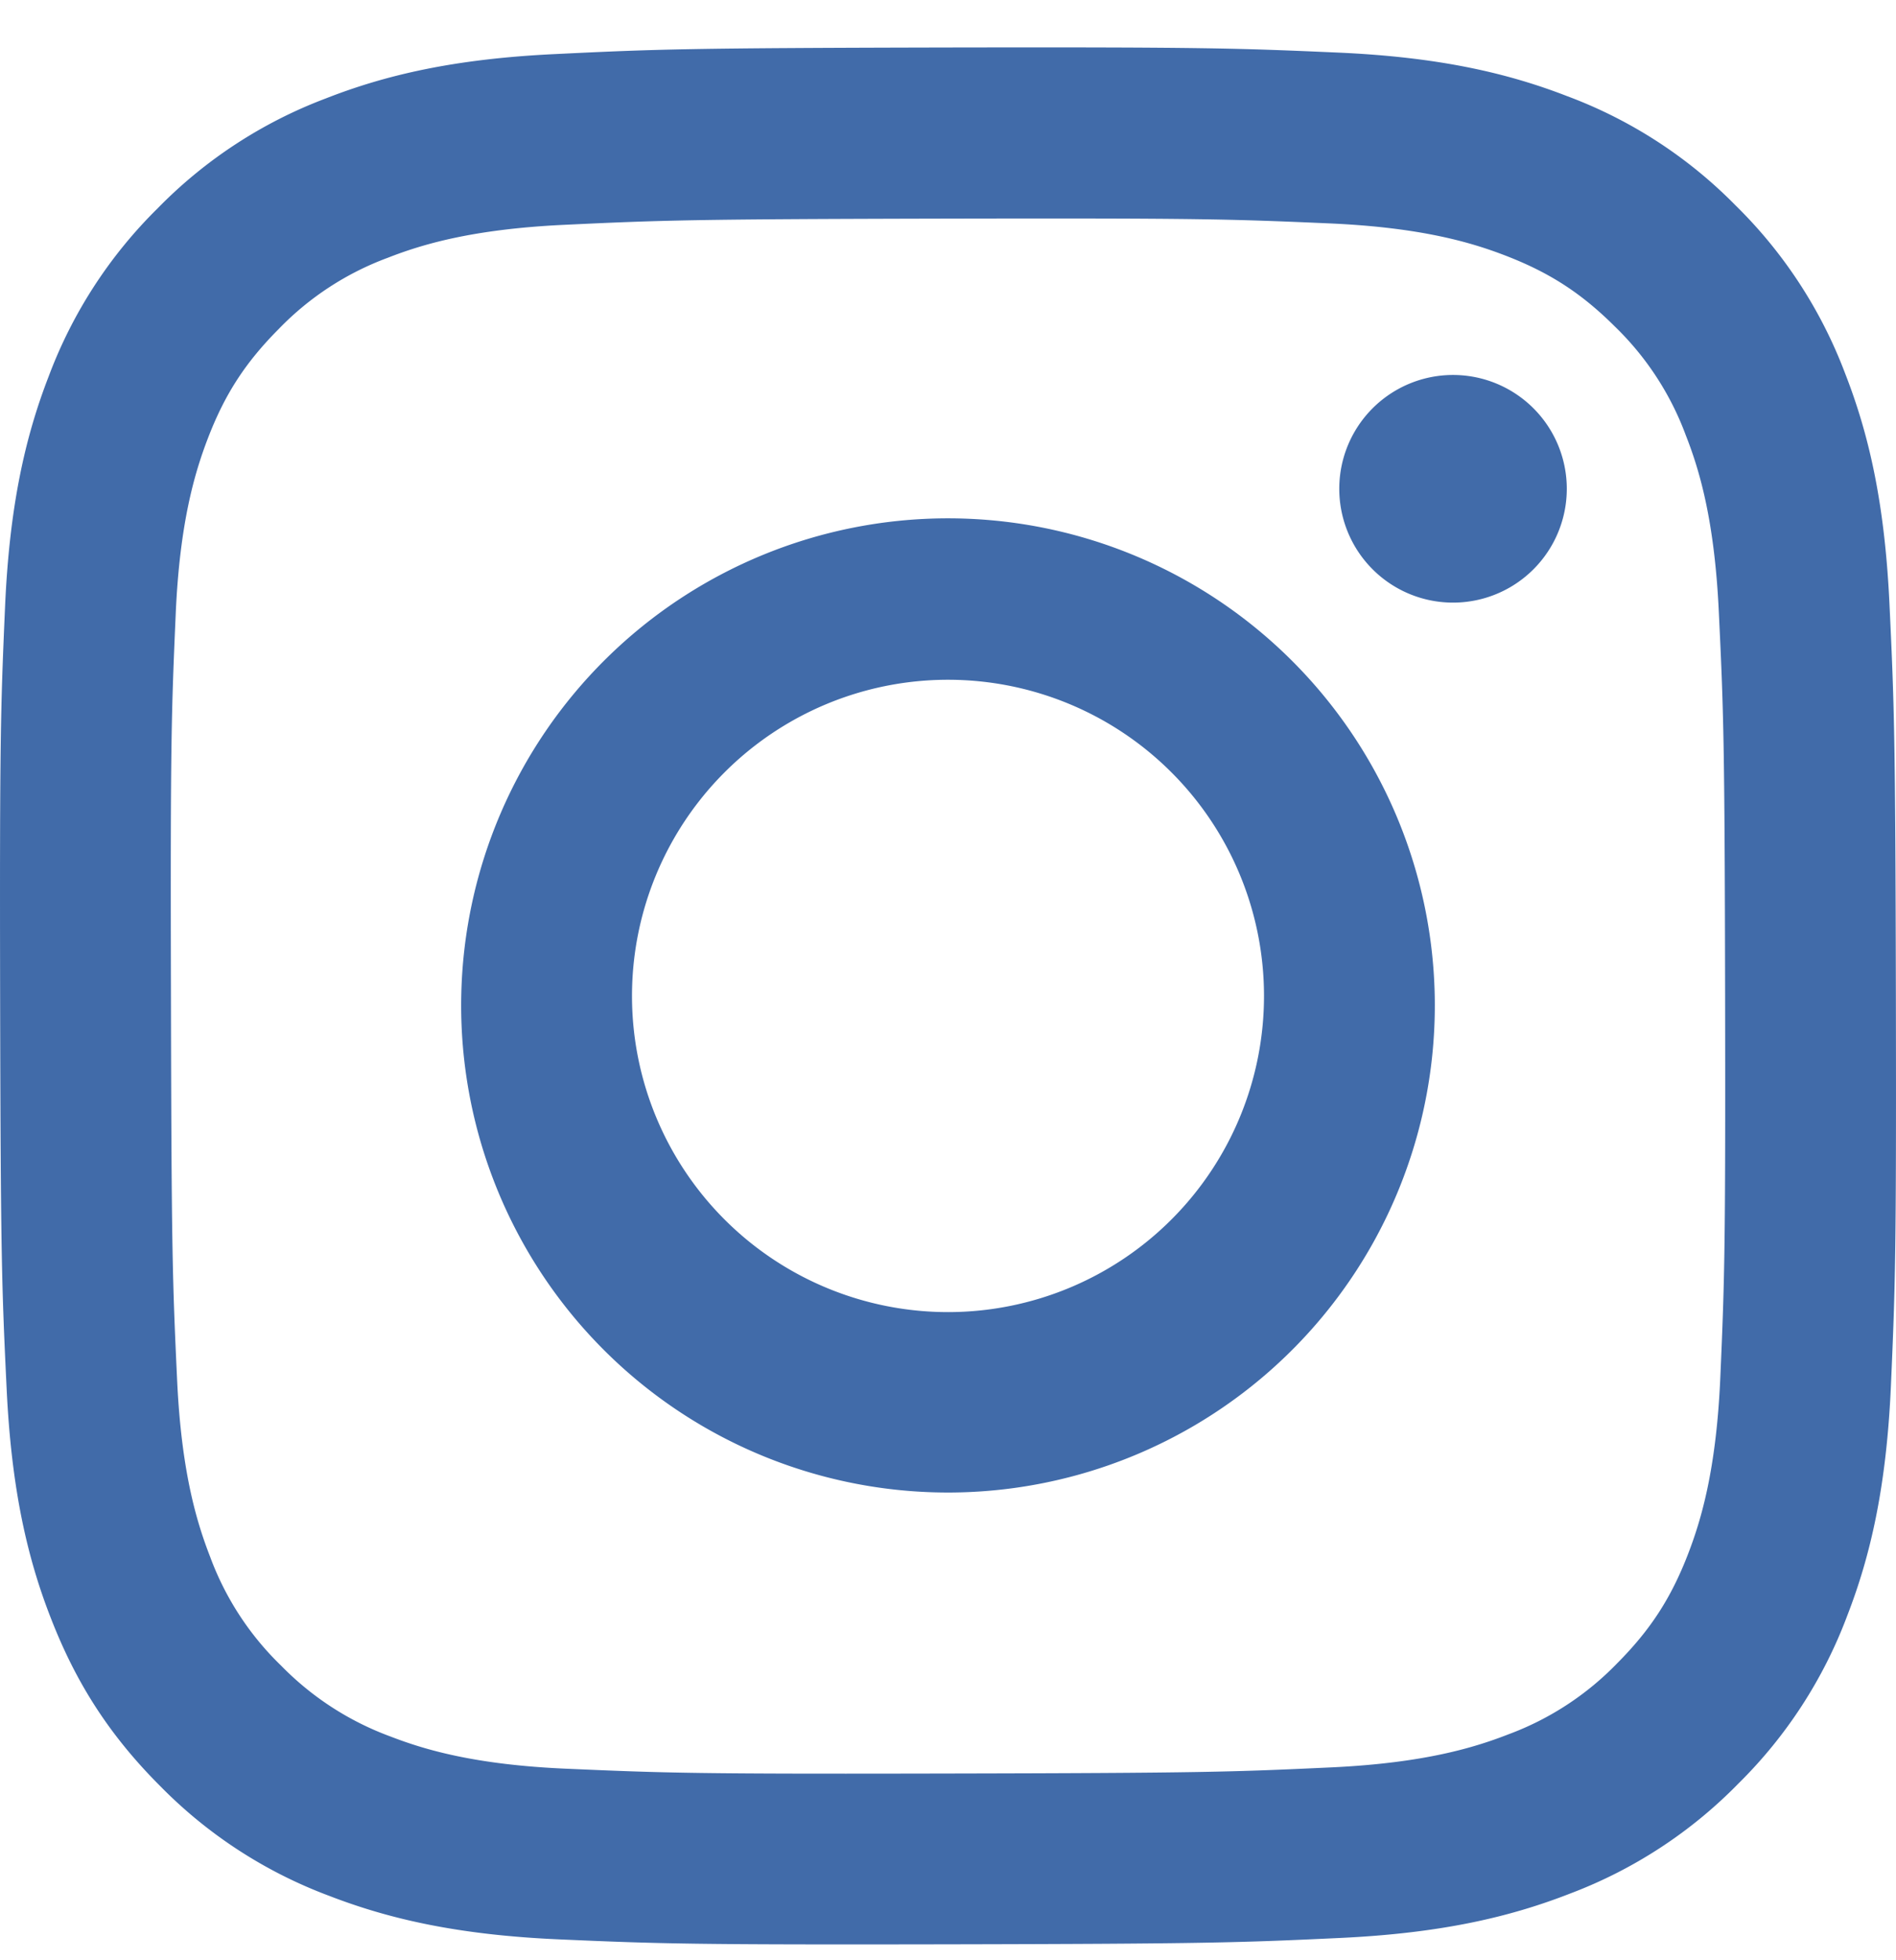
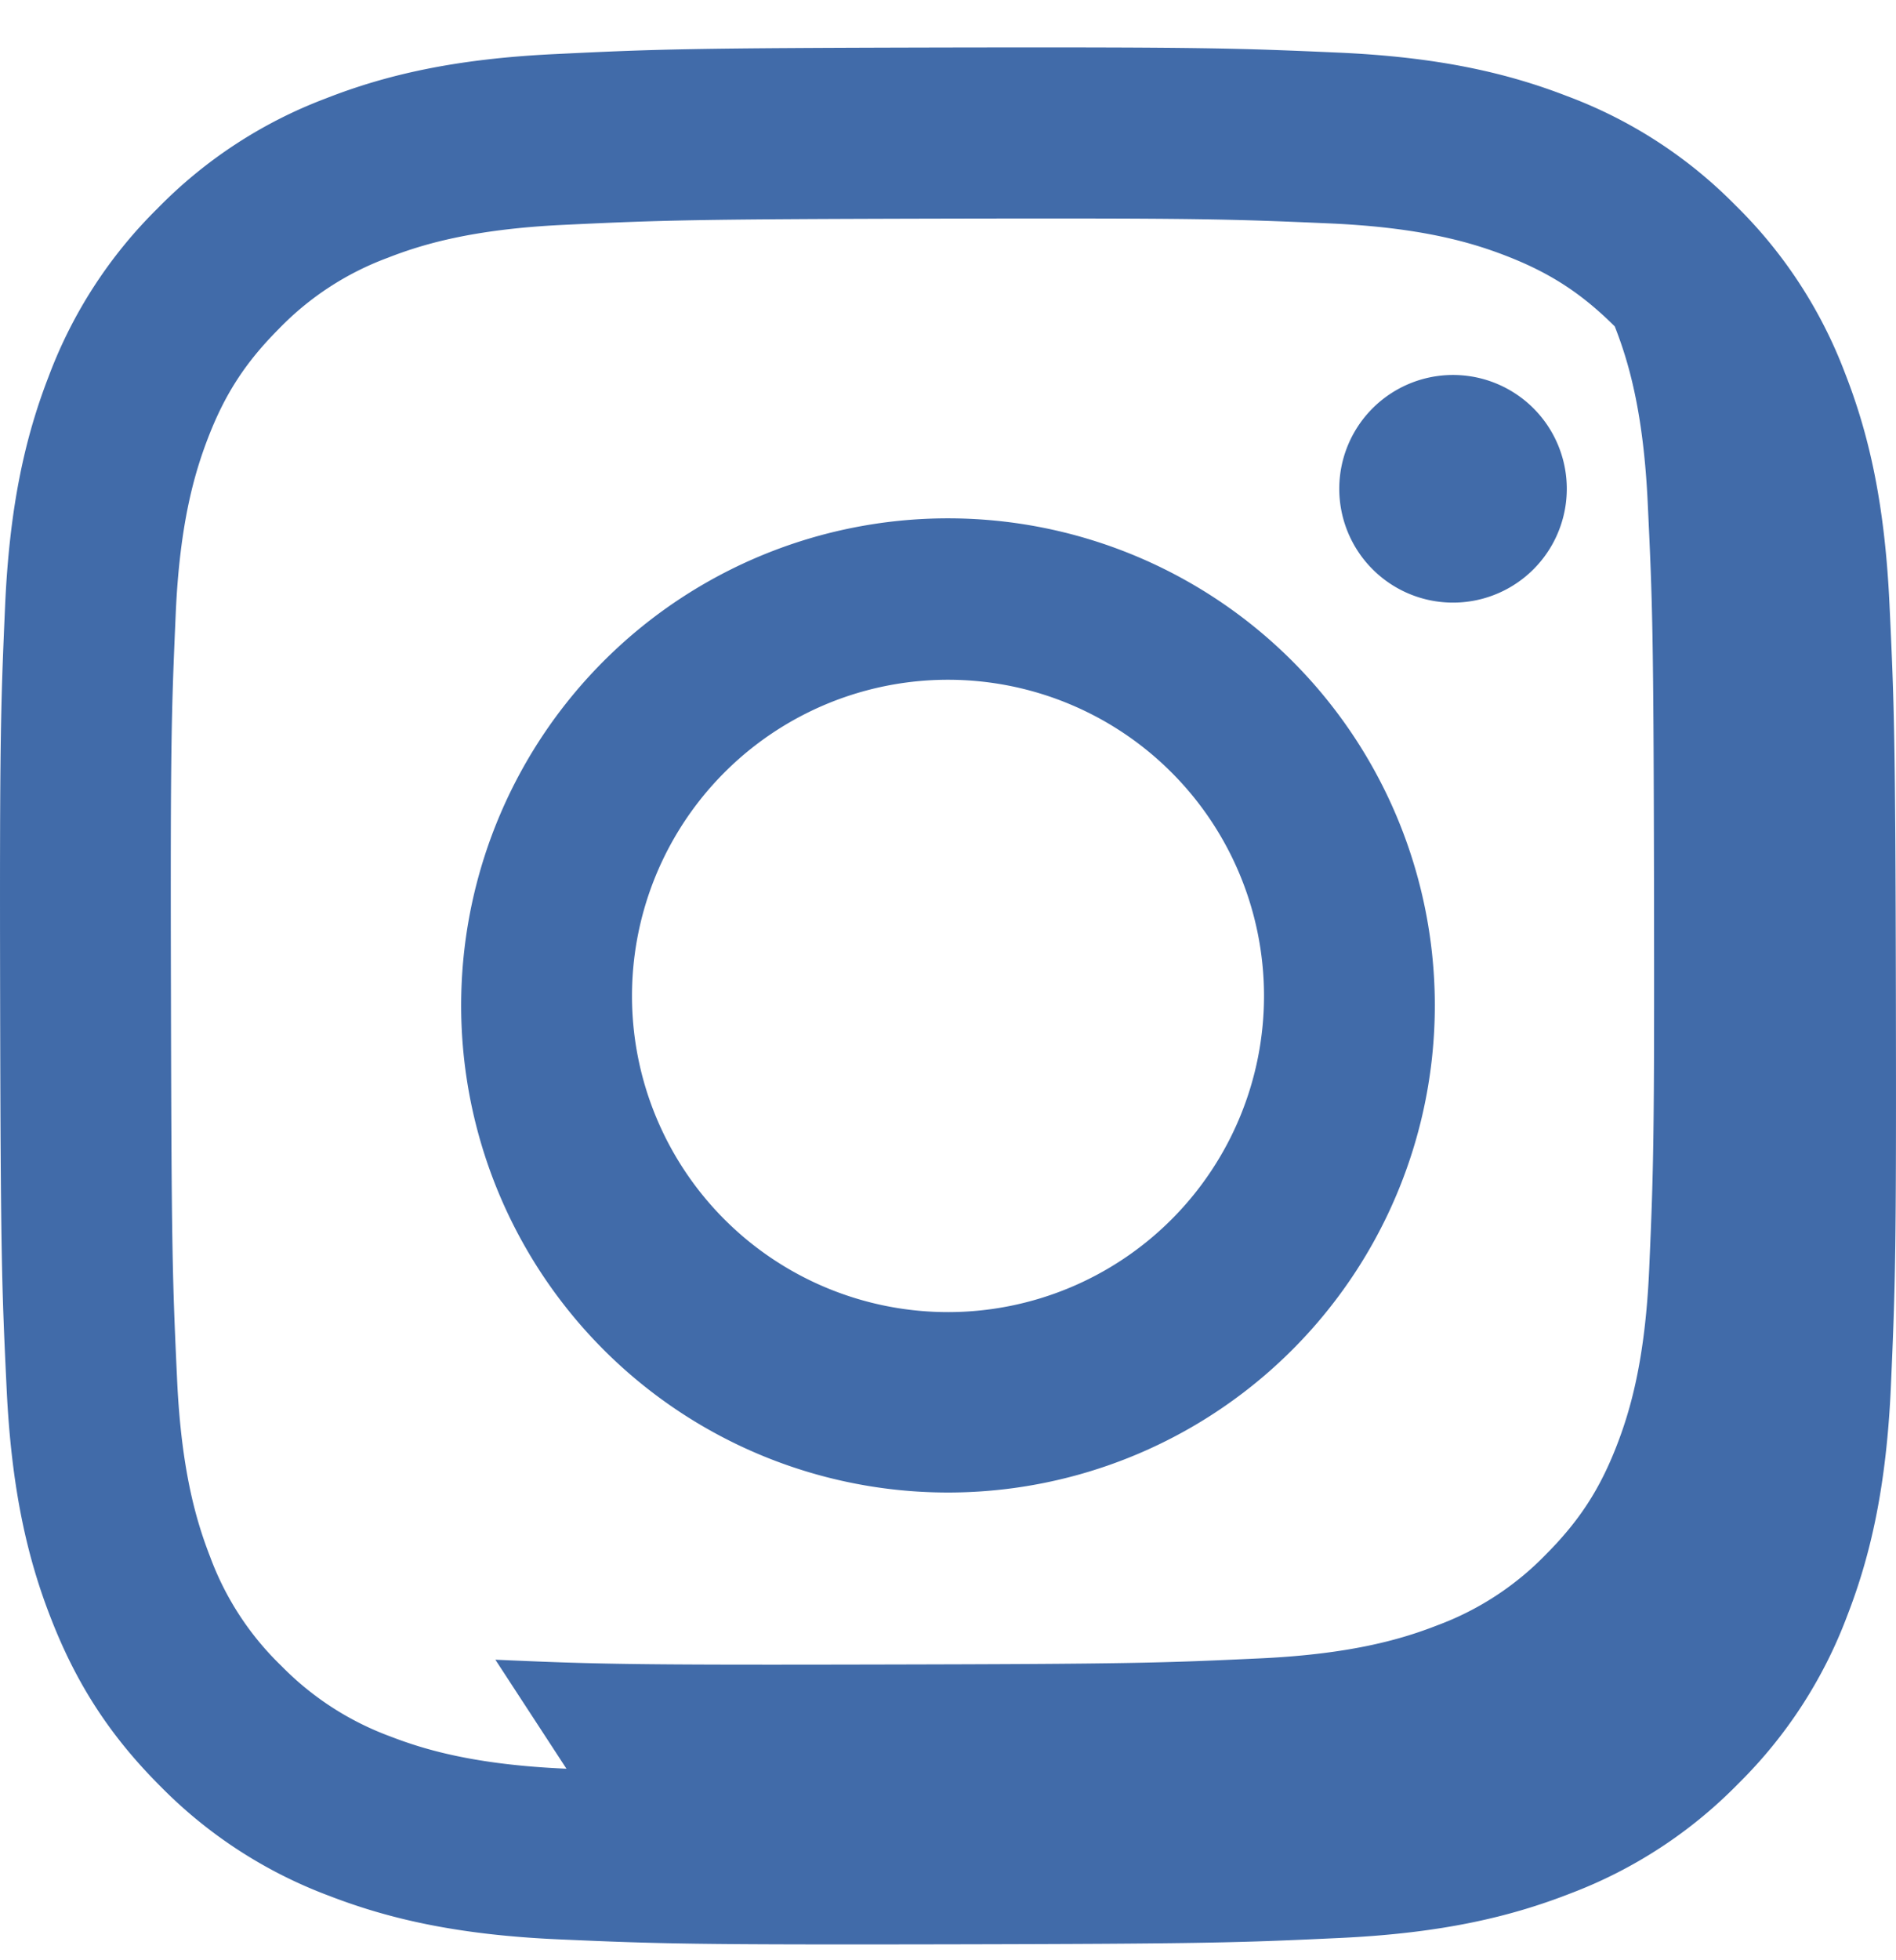
<svg xmlns="http://www.w3.org/2000/svg" width="30" height="31" viewBox="0 0 30 31">
-   <path d="M8.788.855c-1.596.075-2.686.33-3.639.704a7.34 7.34 0 0 0-2.654 1.735A7.348 7.348 0 0 0 .77 5.953C.4 6.907.15 7.998.08 9.595c-.07 1.597-.086 2.11-.078 6.184.008 4.073.026 4.584.103 6.184.076 1.596.33 2.685.704 3.638.385.986.9 1.822 1.735 2.654a7.34 7.34 0 0 0 2.661 1.725c.954.369 2.045.62 3.642.69 1.596.07 2.11.086 6.183.078 4.072-.008 4.585-.026 6.184-.101 1.6-.076 2.684-.332 3.638-.705a7.352 7.352 0 0 0 2.653-1.735 7.351 7.351 0 0 0 1.725-2.66c.37-.954.62-2.045.69-3.64.07-1.602.086-2.113.078-6.186-.008-4.073-.026-4.583-.102-6.183-.076-1.6-.33-2.686-.704-3.64a7.364 7.364 0 0 0-1.734-2.653 7.32 7.32 0 0 0-2.66-1.724c-.955-.37-2.046-.621-3.642-.69-1.597-.07-2.11-.087-6.185-.08-4.073.009-4.583.026-6.183.104m.175 27.116c-1.463-.063-2.257-.306-2.786-.51a4.67 4.67 0 0 1-1.727-1.118 4.62 4.62 0 0 1-1.125-1.723c-.206-.53-.453-1.322-.522-2.785-.074-1.58-.09-2.055-.098-6.06-.01-4.005.006-4.479.075-6.06.063-1.461.307-2.256.51-2.785.27-.702.596-1.2 1.12-1.727a4.63 4.63 0 0 1 1.722-1.125c.529-.207 1.322-.452 2.784-.522 1.582-.075 2.056-.09 6.06-.099 4.004-.008 4.48.007 6.062.076 1.461.064 2.256.306 2.785.51.7.27 1.2.595 1.727 1.119a4.629 4.629 0 0 1 1.125 1.724c.207.527.452 1.32.521 2.782.076 1.582.093 2.057.1 6.06.007 4.004-.007 4.48-.076 6.06-.064 1.463-.306 2.257-.51 2.787-.27.7-.596 1.2-1.12 1.727a4.633 4.633 0 0 1-1.722 1.125c-.528.206-1.322.452-2.783.522-1.582.074-2.056.09-6.062.098-4.005.009-4.478-.007-6.06-.076M21.191 7.733a1.8 1.8 0 1 0 3.6-.006 1.8 1.8 0 0 0-3.6.006M7.298 15.765a7.703 7.703 0 1 0 15.403-.032 7.703 7.703 0 0 0-15.403.032M10 15.76a5 5 0 1 1 10-.02 5 5 0 0 1-10 .02" fill="#416BA9" fill-rule="nonzero" />
+   <path d="M8.788.855c-1.596.075-2.686.33-3.639.704a7.34 7.34 0 0 0-2.654 1.735A7.348 7.348 0 0 0 .77 5.953C.4 6.907.15 7.998.08 9.595c-.07 1.597-.086 2.11-.078 6.184.008 4.073.026 4.584.103 6.184.076 1.596.33 2.685.704 3.638.385.986.9 1.822 1.735 2.654a7.34 7.34 0 0 0 2.661 1.725c.954.369 2.045.62 3.642.69 1.596.07 2.11.086 6.183.078 4.072-.008 4.585-.026 6.184-.101 1.6-.076 2.684-.332 3.638-.705a7.352 7.352 0 0 0 2.653-1.735 7.351 7.351 0 0 0 1.725-2.66c.37-.954.62-2.045.69-3.64.07-1.602.086-2.113.078-6.186-.008-4.073-.026-4.583-.102-6.183-.076-1.6-.33-2.686-.704-3.64a7.364 7.364 0 0 0-1.734-2.653 7.32 7.32 0 0 0-2.66-1.724c-.955-.37-2.046-.621-3.642-.69-1.597-.07-2.11-.087-6.185-.08-4.073.009-4.583.026-6.183.104m.175 27.116c-1.463-.063-2.257-.306-2.786-.51a4.67 4.67 0 0 1-1.727-1.118 4.62 4.62 0 0 1-1.125-1.723c-.206-.53-.453-1.322-.522-2.785-.074-1.58-.09-2.055-.098-6.06-.01-4.005.006-4.479.075-6.06.063-1.461.307-2.256.51-2.785.27-.702.596-1.2 1.12-1.727a4.63 4.63 0 0 1 1.722-1.125c.529-.207 1.322-.452 2.784-.522 1.582-.075 2.056-.09 6.06-.099 4.004-.008 4.48.007 6.062.076 1.461.064 2.256.306 2.785.51.7.27 1.2.595 1.727 1.119c.207.527.452 1.32.521 2.782.076 1.582.093 2.057.1 6.06.007 4.004-.007 4.48-.076 6.06-.064 1.463-.306 2.257-.51 2.787-.27.7-.596 1.2-1.12 1.727a4.633 4.633 0 0 1-1.722 1.125c-.528.206-1.322.452-2.783.522-1.582.074-2.056.09-6.062.098-4.005.009-4.478-.007-6.06-.076M21.191 7.733a1.8 1.8 0 1 0 3.6-.006 1.8 1.8 0 0 0-3.6.006M7.298 15.765a7.703 7.703 0 1 0 15.403-.032 7.703 7.703 0 0 0-15.403.032M10 15.76a5 5 0 1 1 10-.02 5 5 0 0 1-10 .02" fill="#416BA9" fill-rule="nonzero" />
</svg>